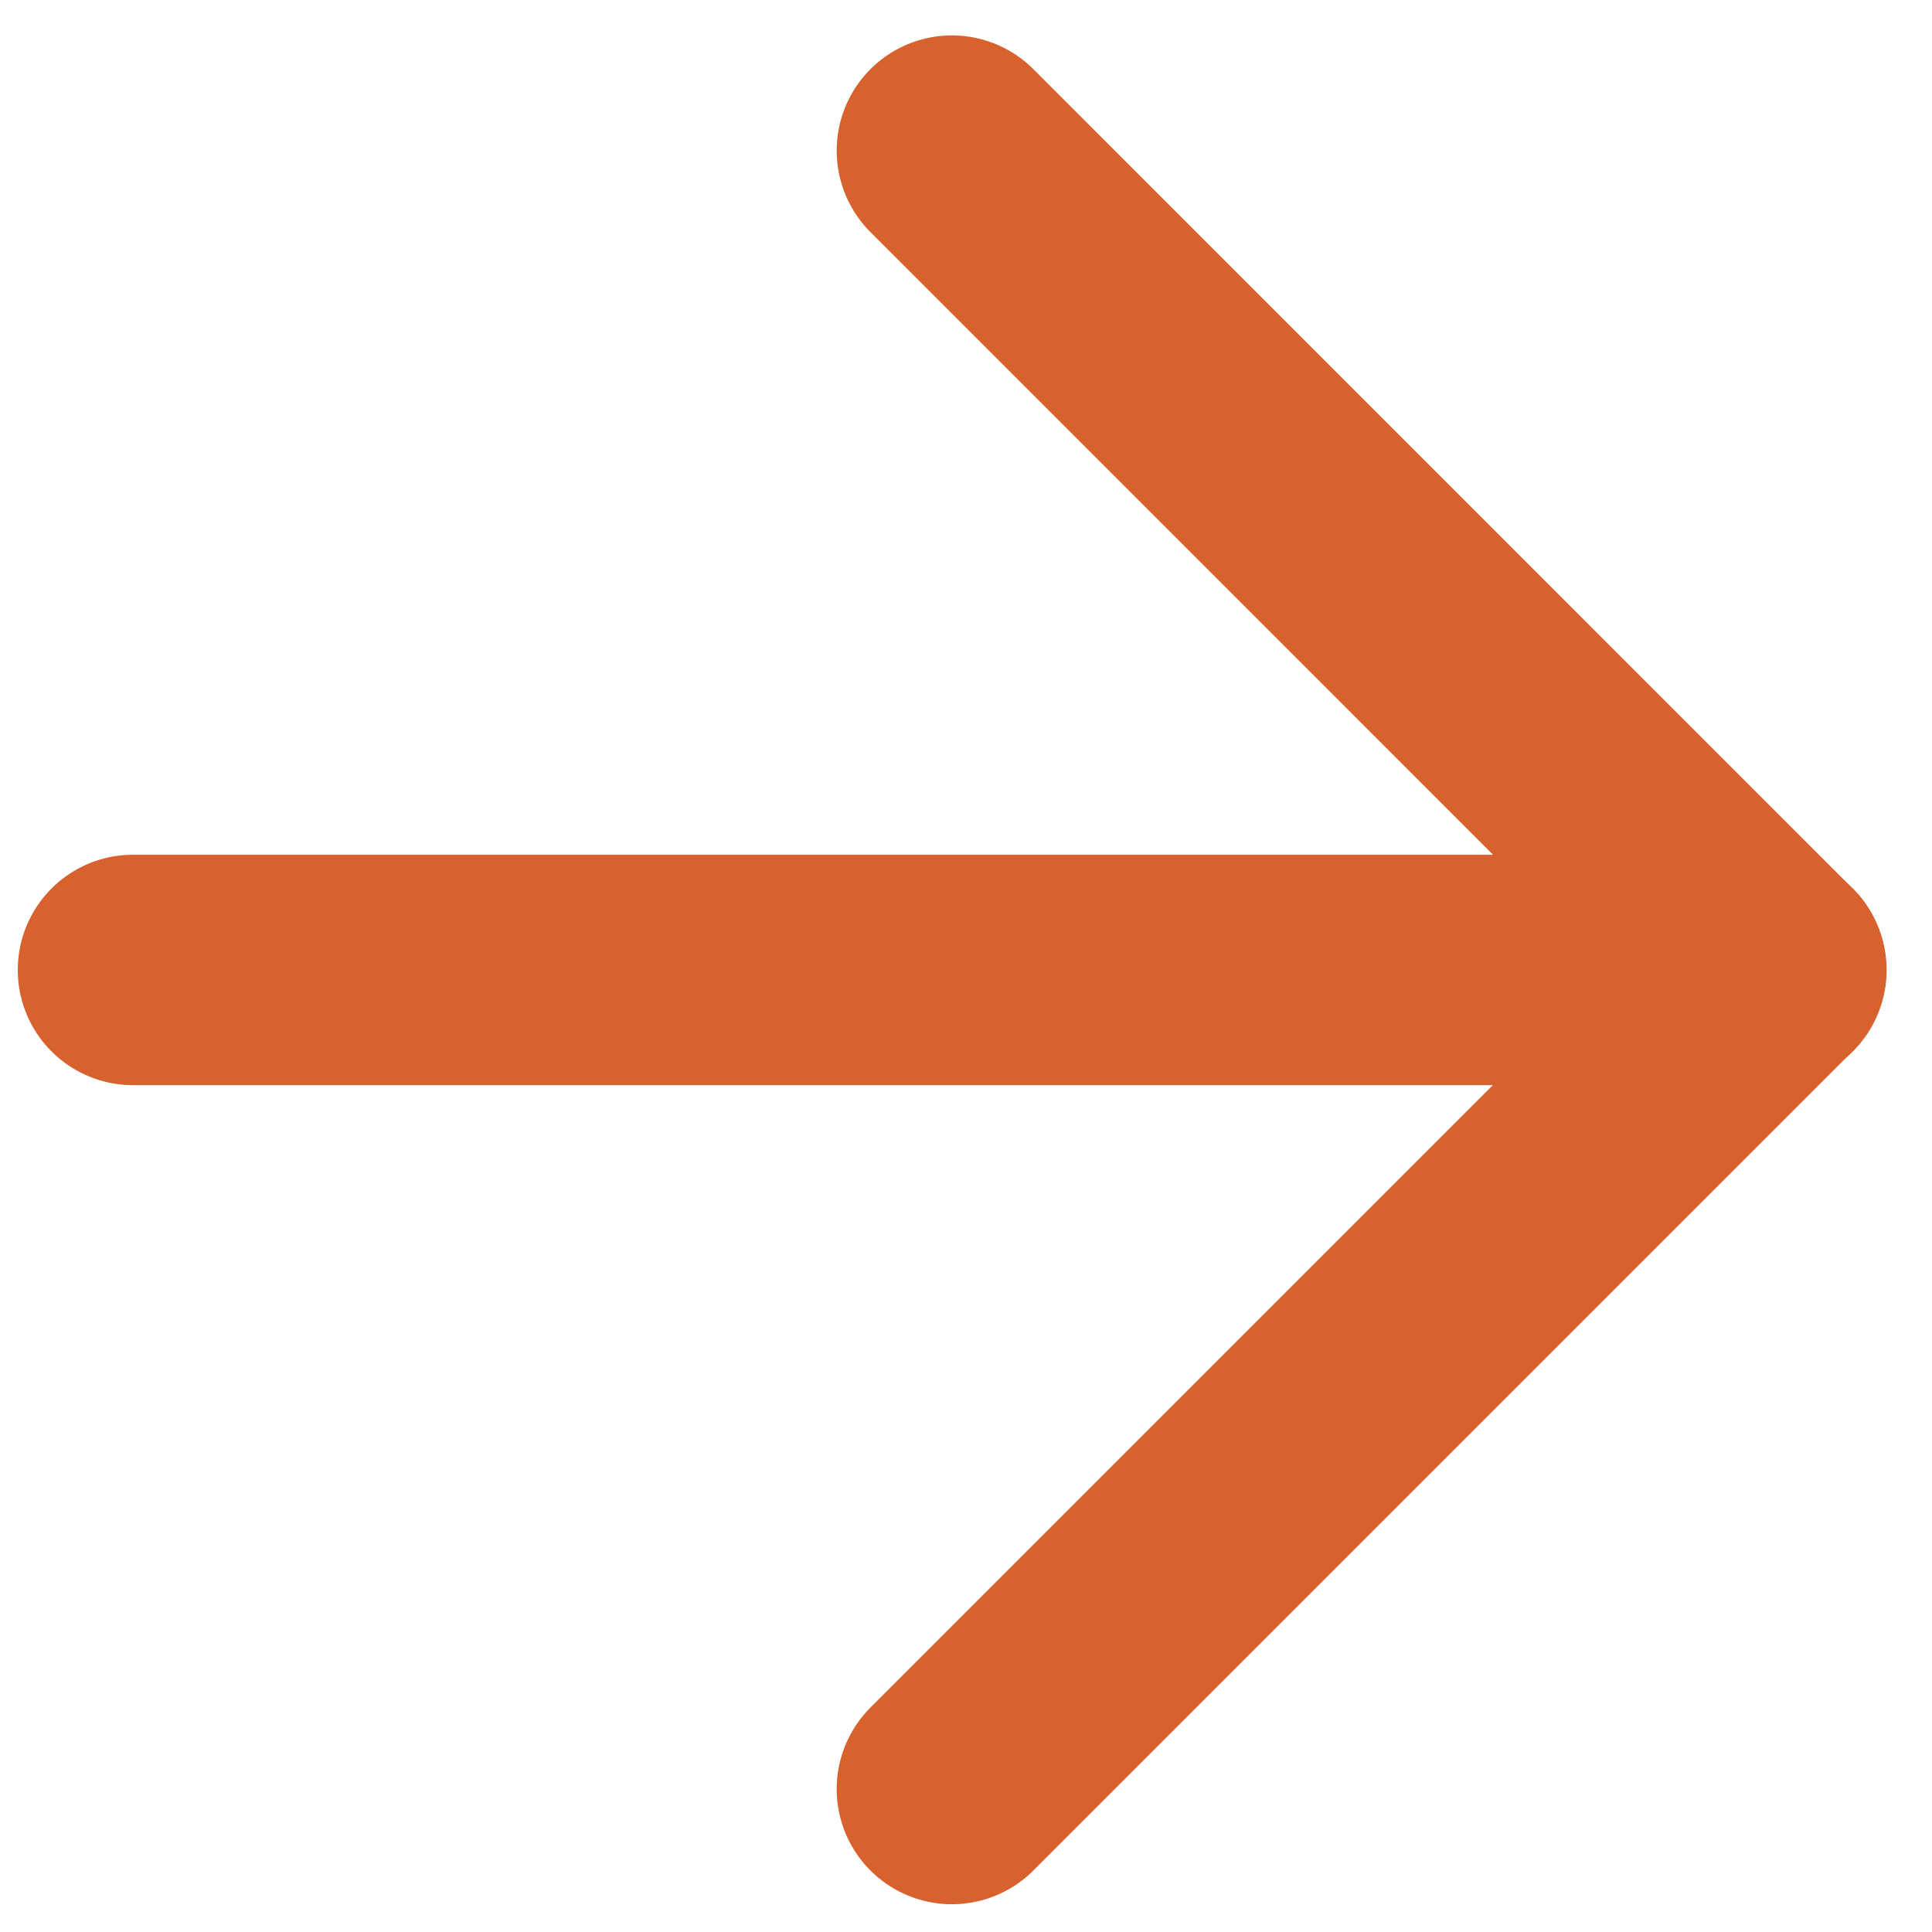
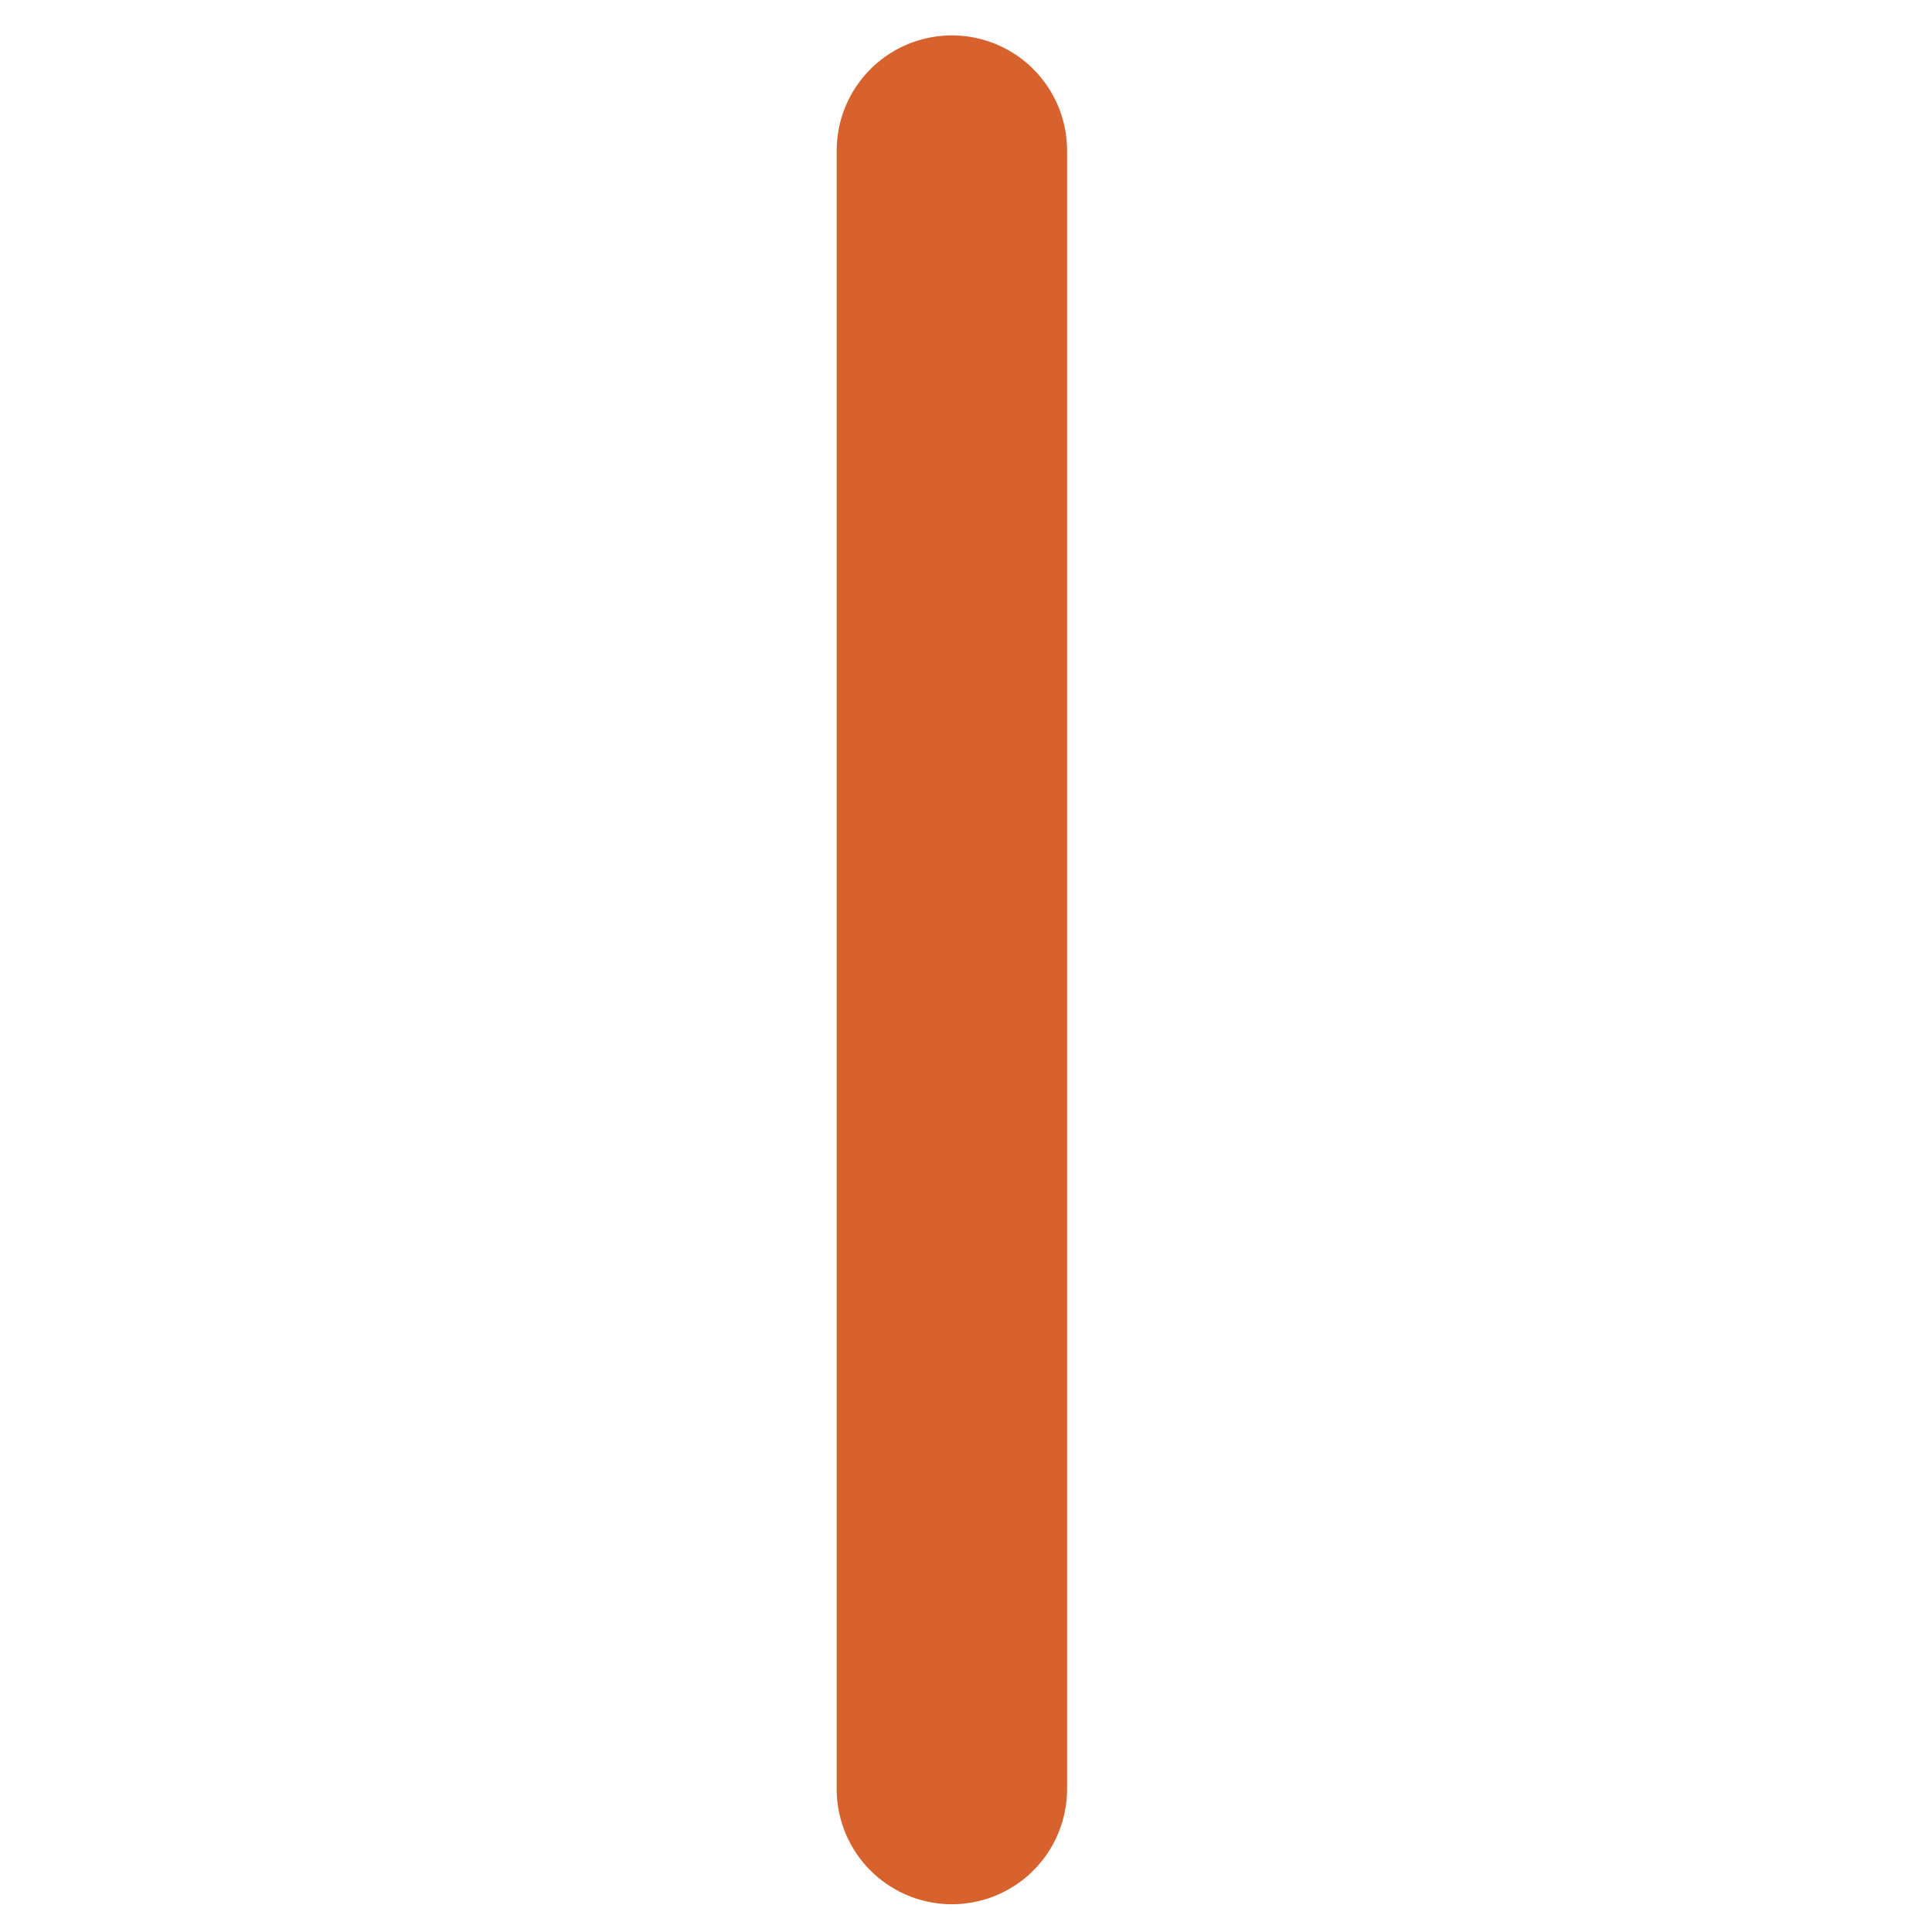
<svg xmlns="http://www.w3.org/2000/svg" width="23" height="23" viewBox="0 0 23 23" fill="none">
-   <path d="M1.583 11.547H21.088" stroke="#D7622D" stroke-width="2.743" stroke-linecap="round" stroke-linejoin="round" />
-   <path d="M11.332 21.298L21.084 11.546L11.332 1.793" stroke="#D7622D" stroke-width="2.743" stroke-linecap="round" stroke-linejoin="round" />
+   <path d="M11.332 21.298L11.332 1.793" stroke="#D7622D" stroke-width="2.743" stroke-linecap="round" stroke-linejoin="round" />
</svg>